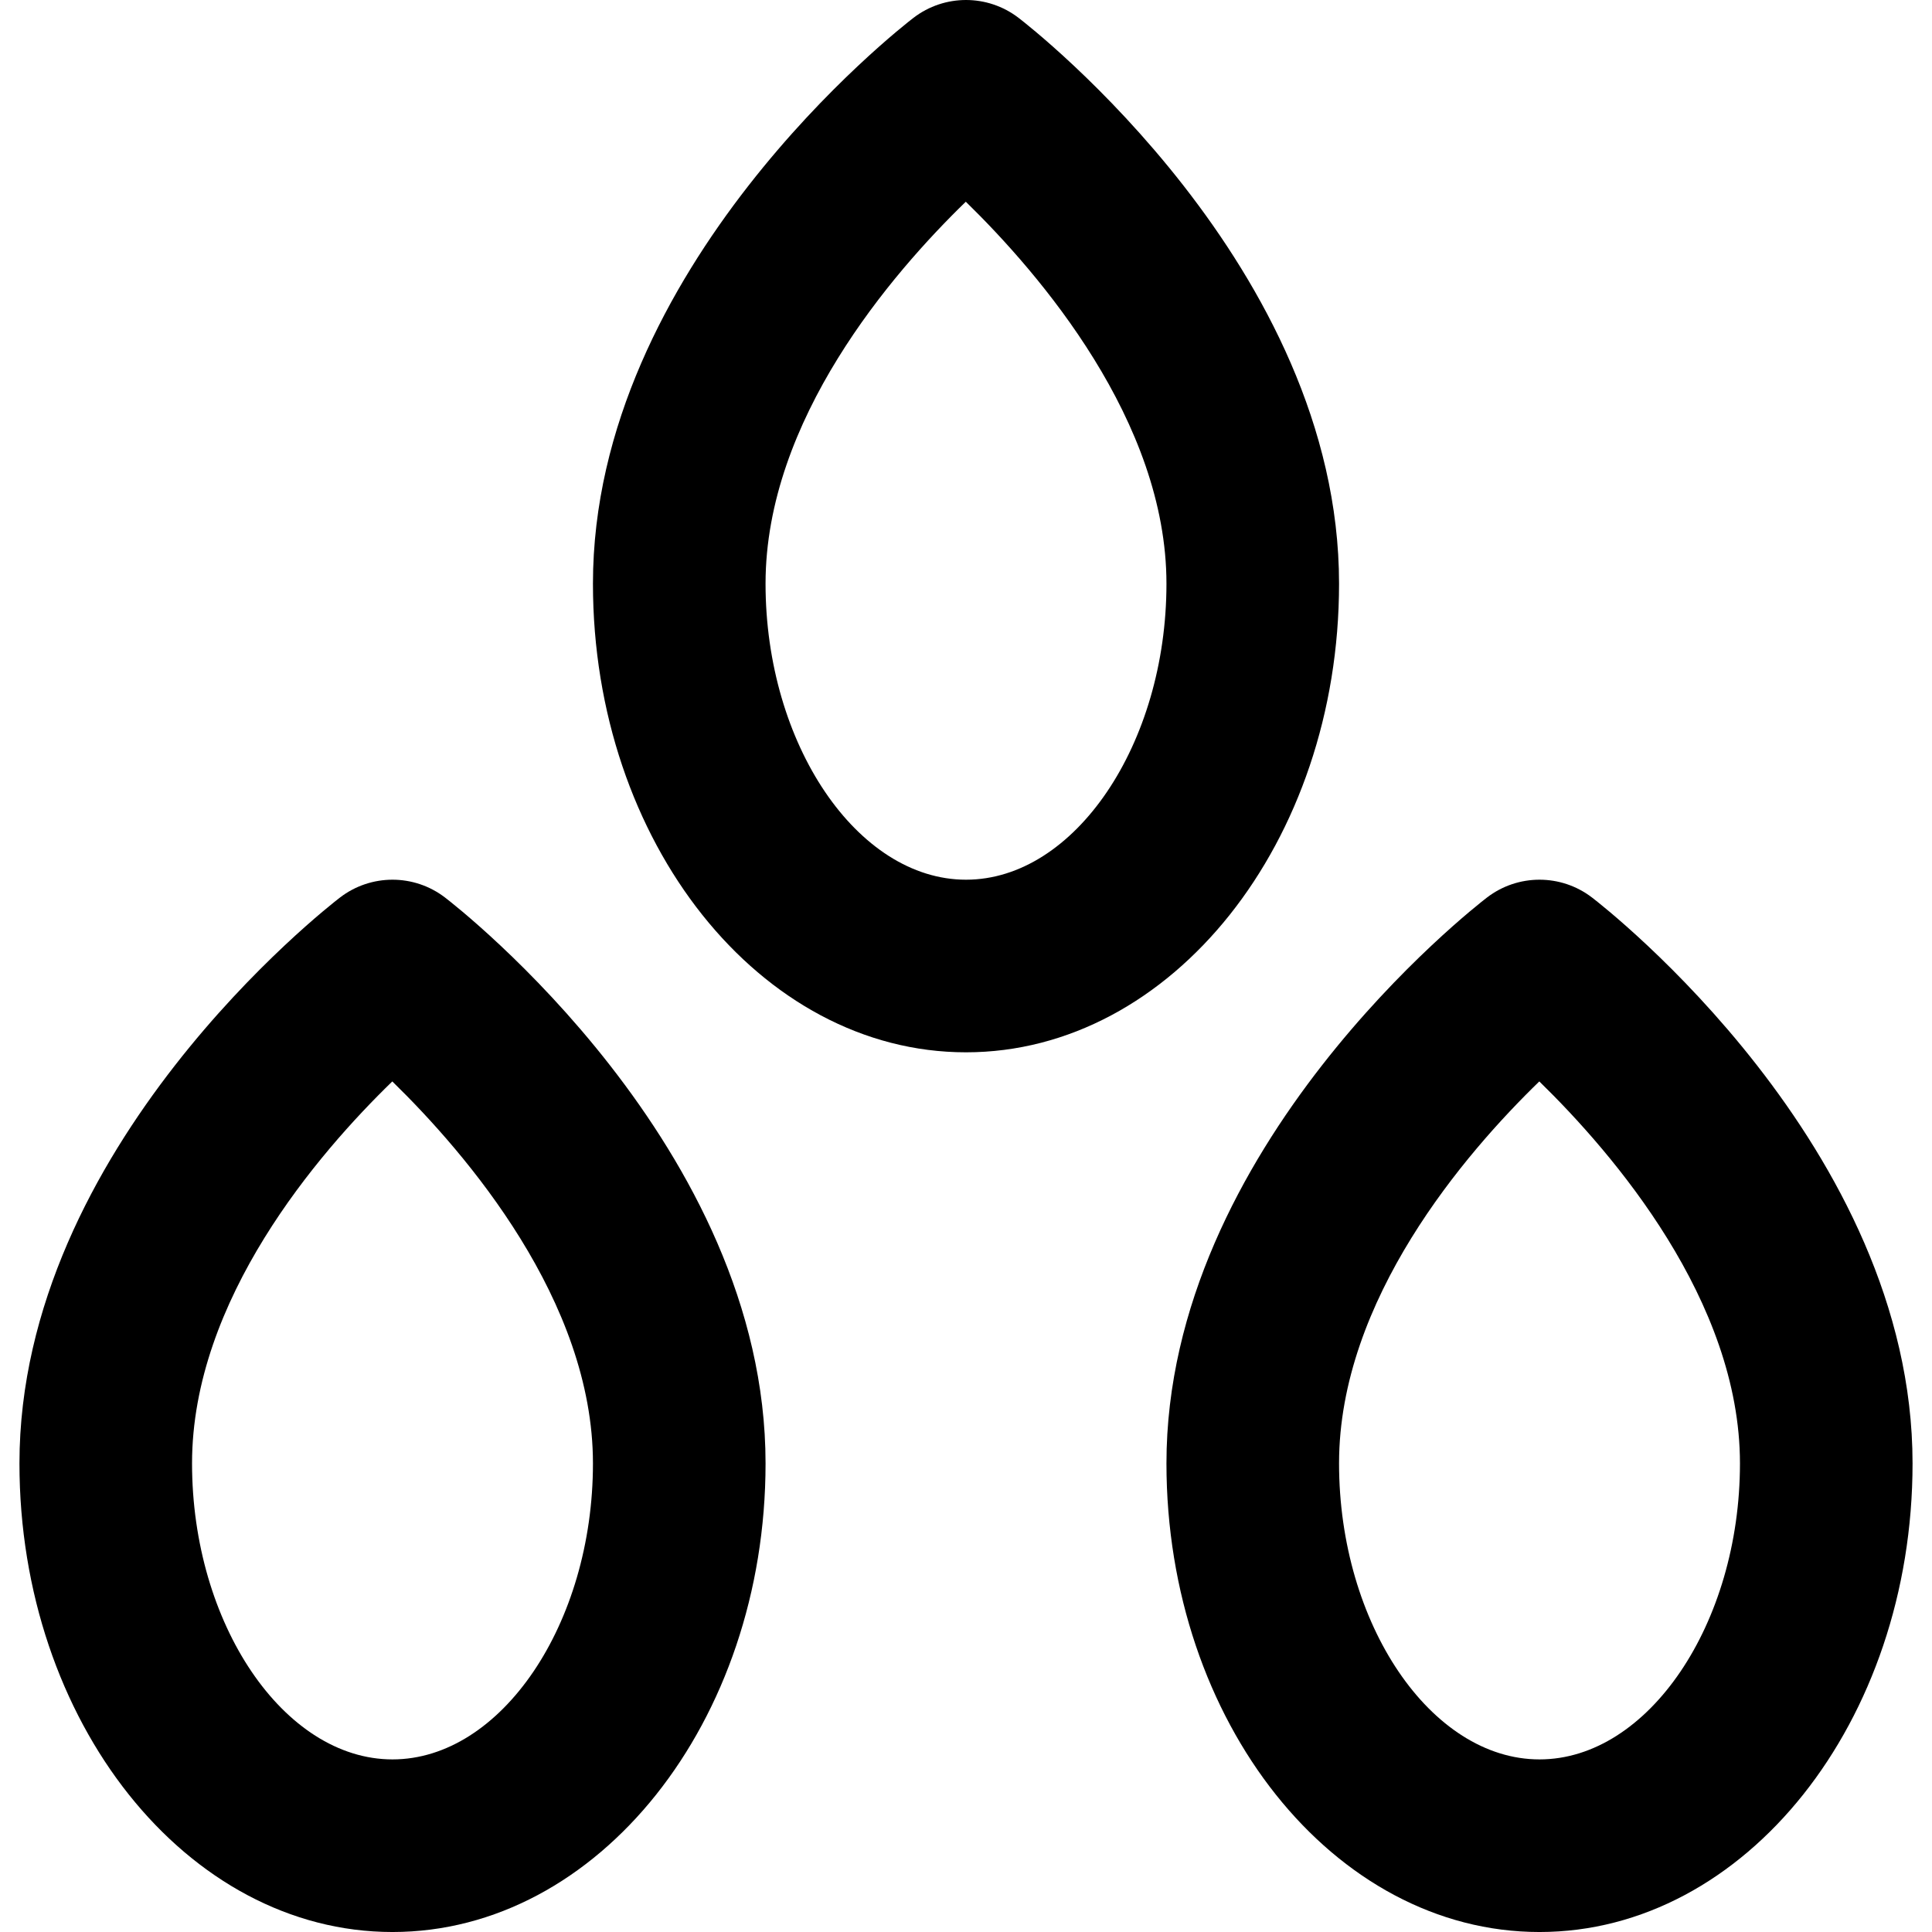
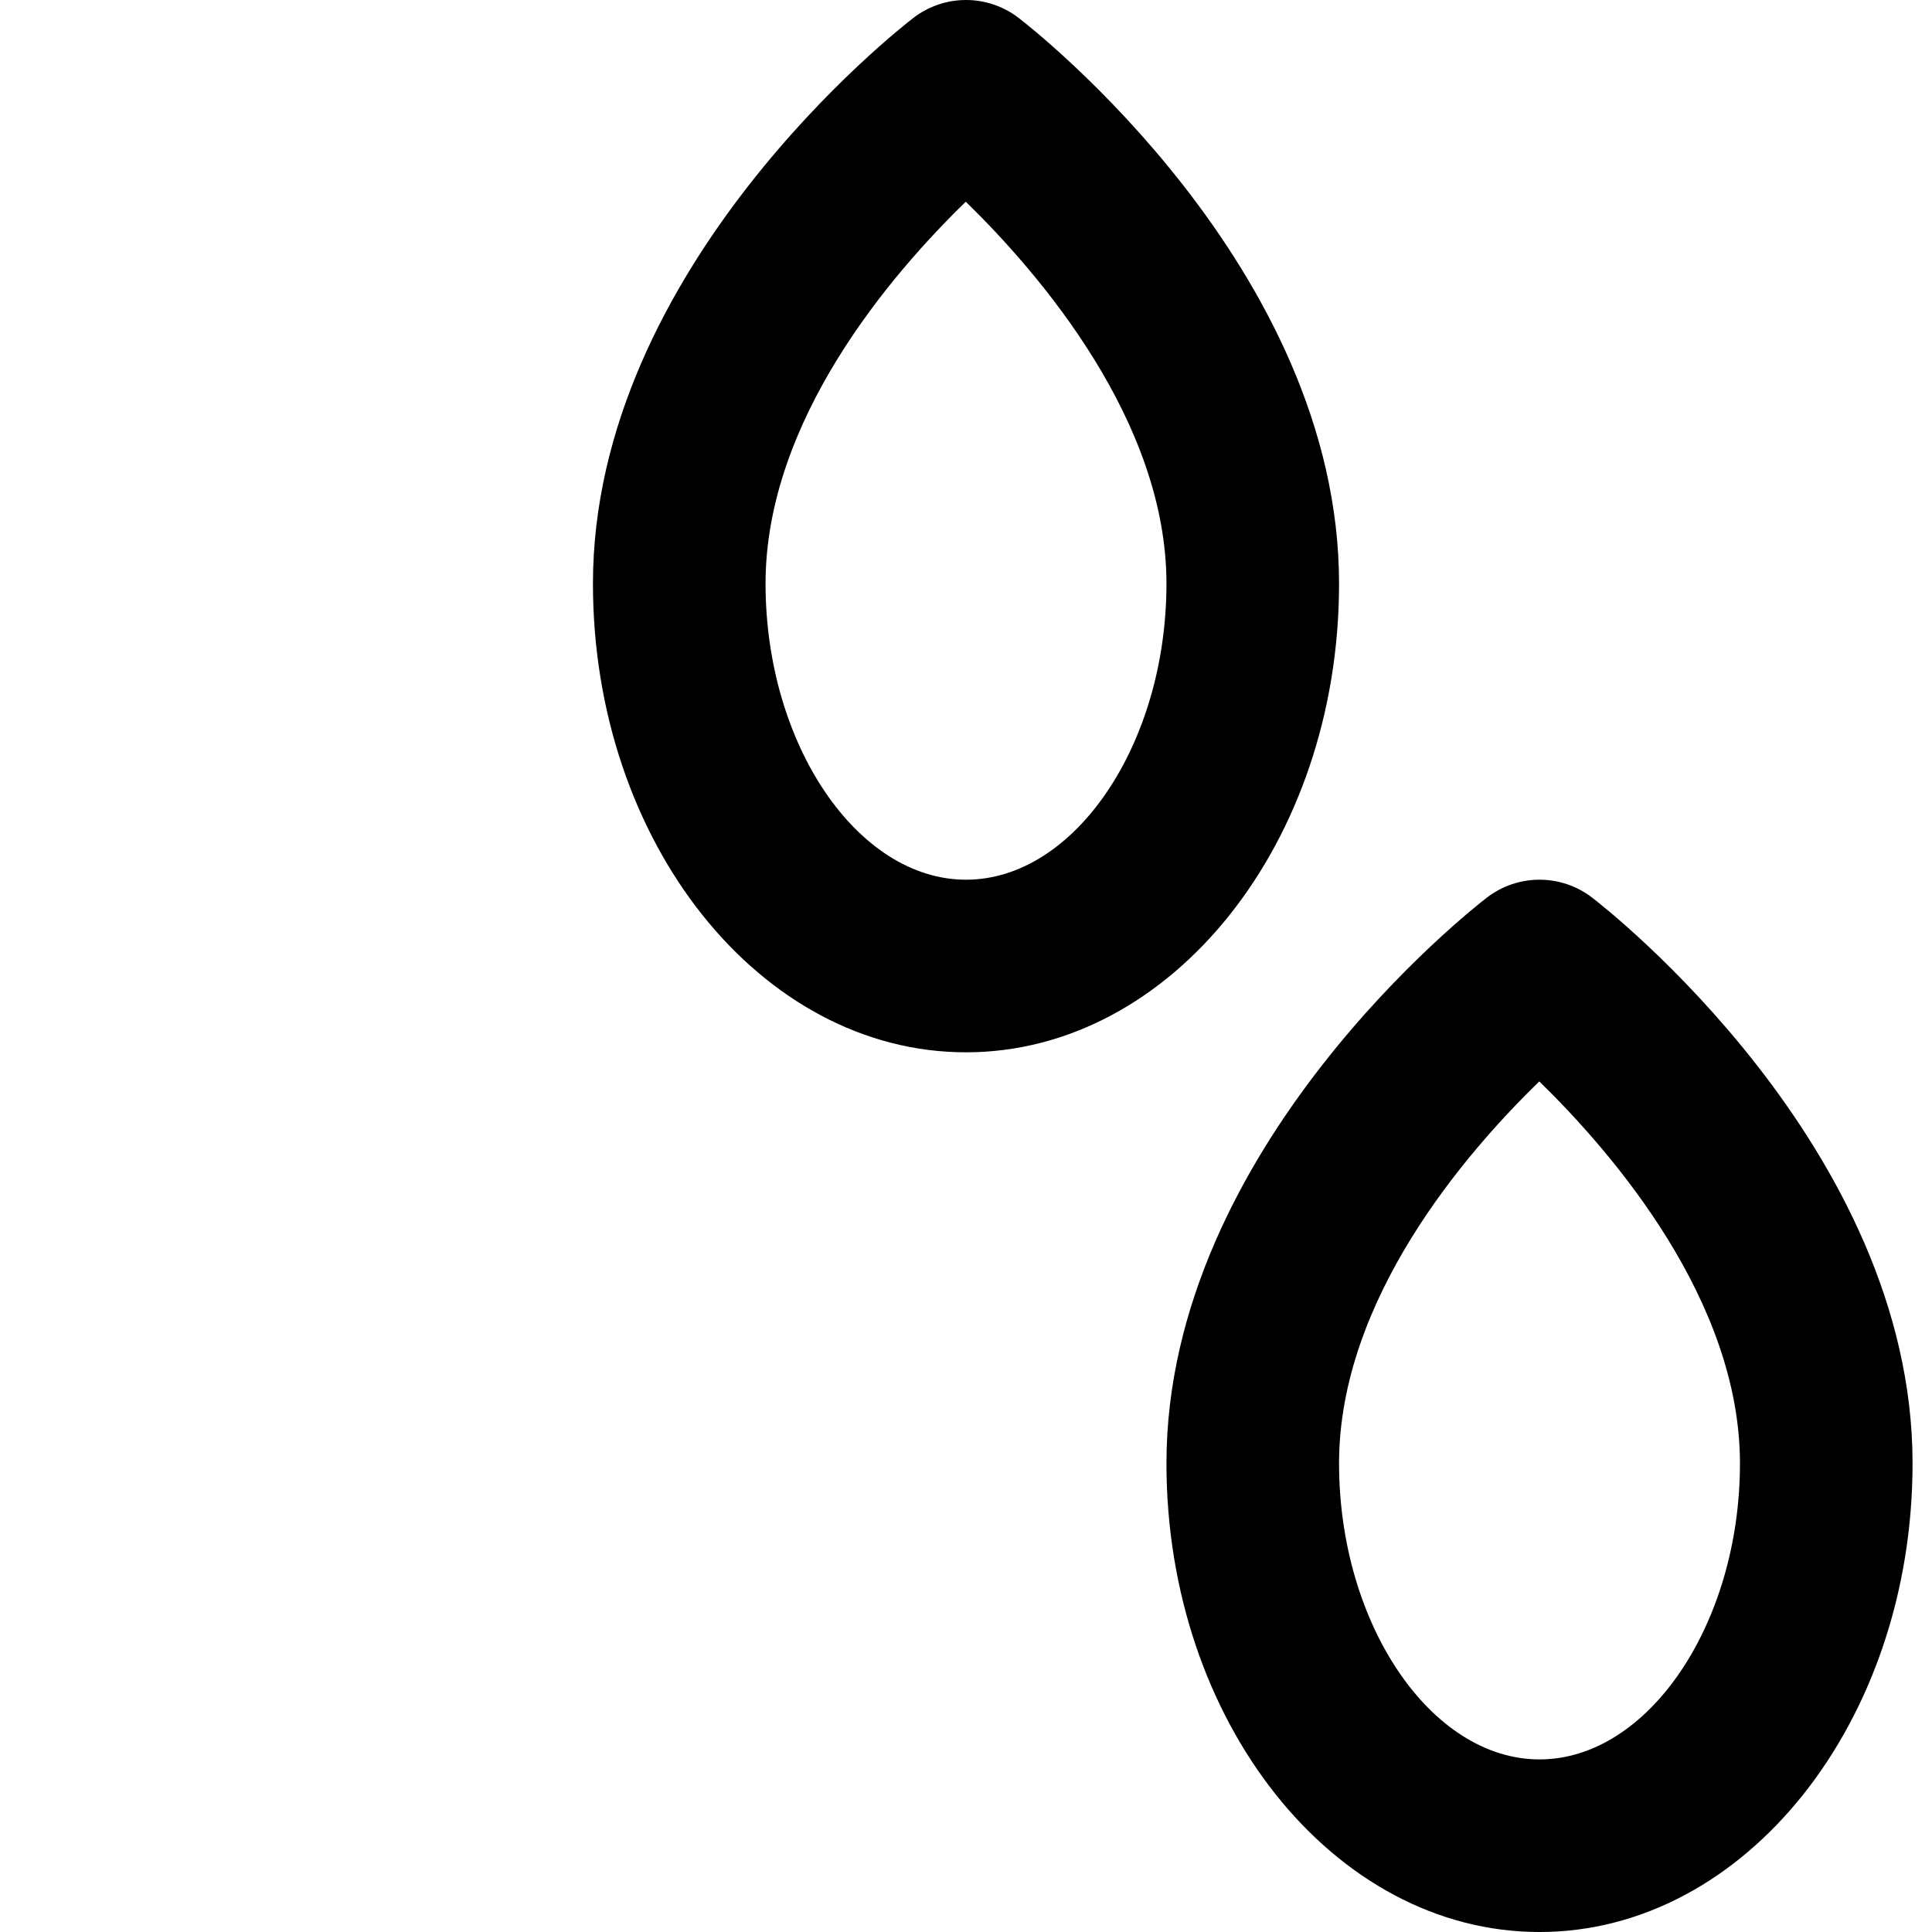
<svg xmlns="http://www.w3.org/2000/svg" version="1.1" viewBox="0 0 167.906 167.906" enable-background="new 0 0 167.906 167.906">
  <g>
-     <path d="m38.676,78.002c-2.692-2.065-6.437-2.065-9.129,0-1.137,0.873-27.856,21.681-27.856,49.178 1.11022e-15,22.456 14.544,40.727 32.421,40.727s32.421-18.27 32.421-40.727c-0.001-27.497-26.72-48.305-27.857-49.178zm-4.565,74.904c-9.443,0-17.421-11.781-17.421-25.727 0-14.223 10.961-26.945 17.404-33.195 6.439,6.281 17.438,19.078 17.438,33.195 0,13.946-7.978,25.727-17.421,25.727z" />
    <path d="m116.374,50.727c0-27.497-26.719-48.305-27.856-49.178-2.692-2.065-6.437-2.065-9.129,0-1.137,0.873-27.857,21.681-27.857,49.178 0,22.457 14.544,40.727 32.421,40.727s32.421-18.271 32.421-40.727zm-32.421,25.726c-9.443,0-17.421-11.781-17.421-25.727 0-14.223 10.961-26.945 17.404-33.195 6.439,6.281 17.438,19.078 17.438,33.195-1.42109e-14,13.946-7.978,25.727-17.421,25.727z" />
    <path d="m138.359,78.002c-2.692-2.065-6.436-2.065-9.129,0-1.137,0.873-27.856,21.681-27.856,49.178 0,22.456 14.544,40.727 32.421,40.727 17.877,0 32.421-18.27 32.421-40.727 0-27.497-26.719-48.305-27.857-49.178zm-4.564,74.904c-9.443,0-17.421-11.781-17.421-25.727 0-14.223 10.961-26.945 17.404-33.195 6.439,6.281 17.438,19.078 17.438,33.195 2.84217e-14,13.946-7.978,25.727-17.421,25.727z" />
  </g>
</svg>